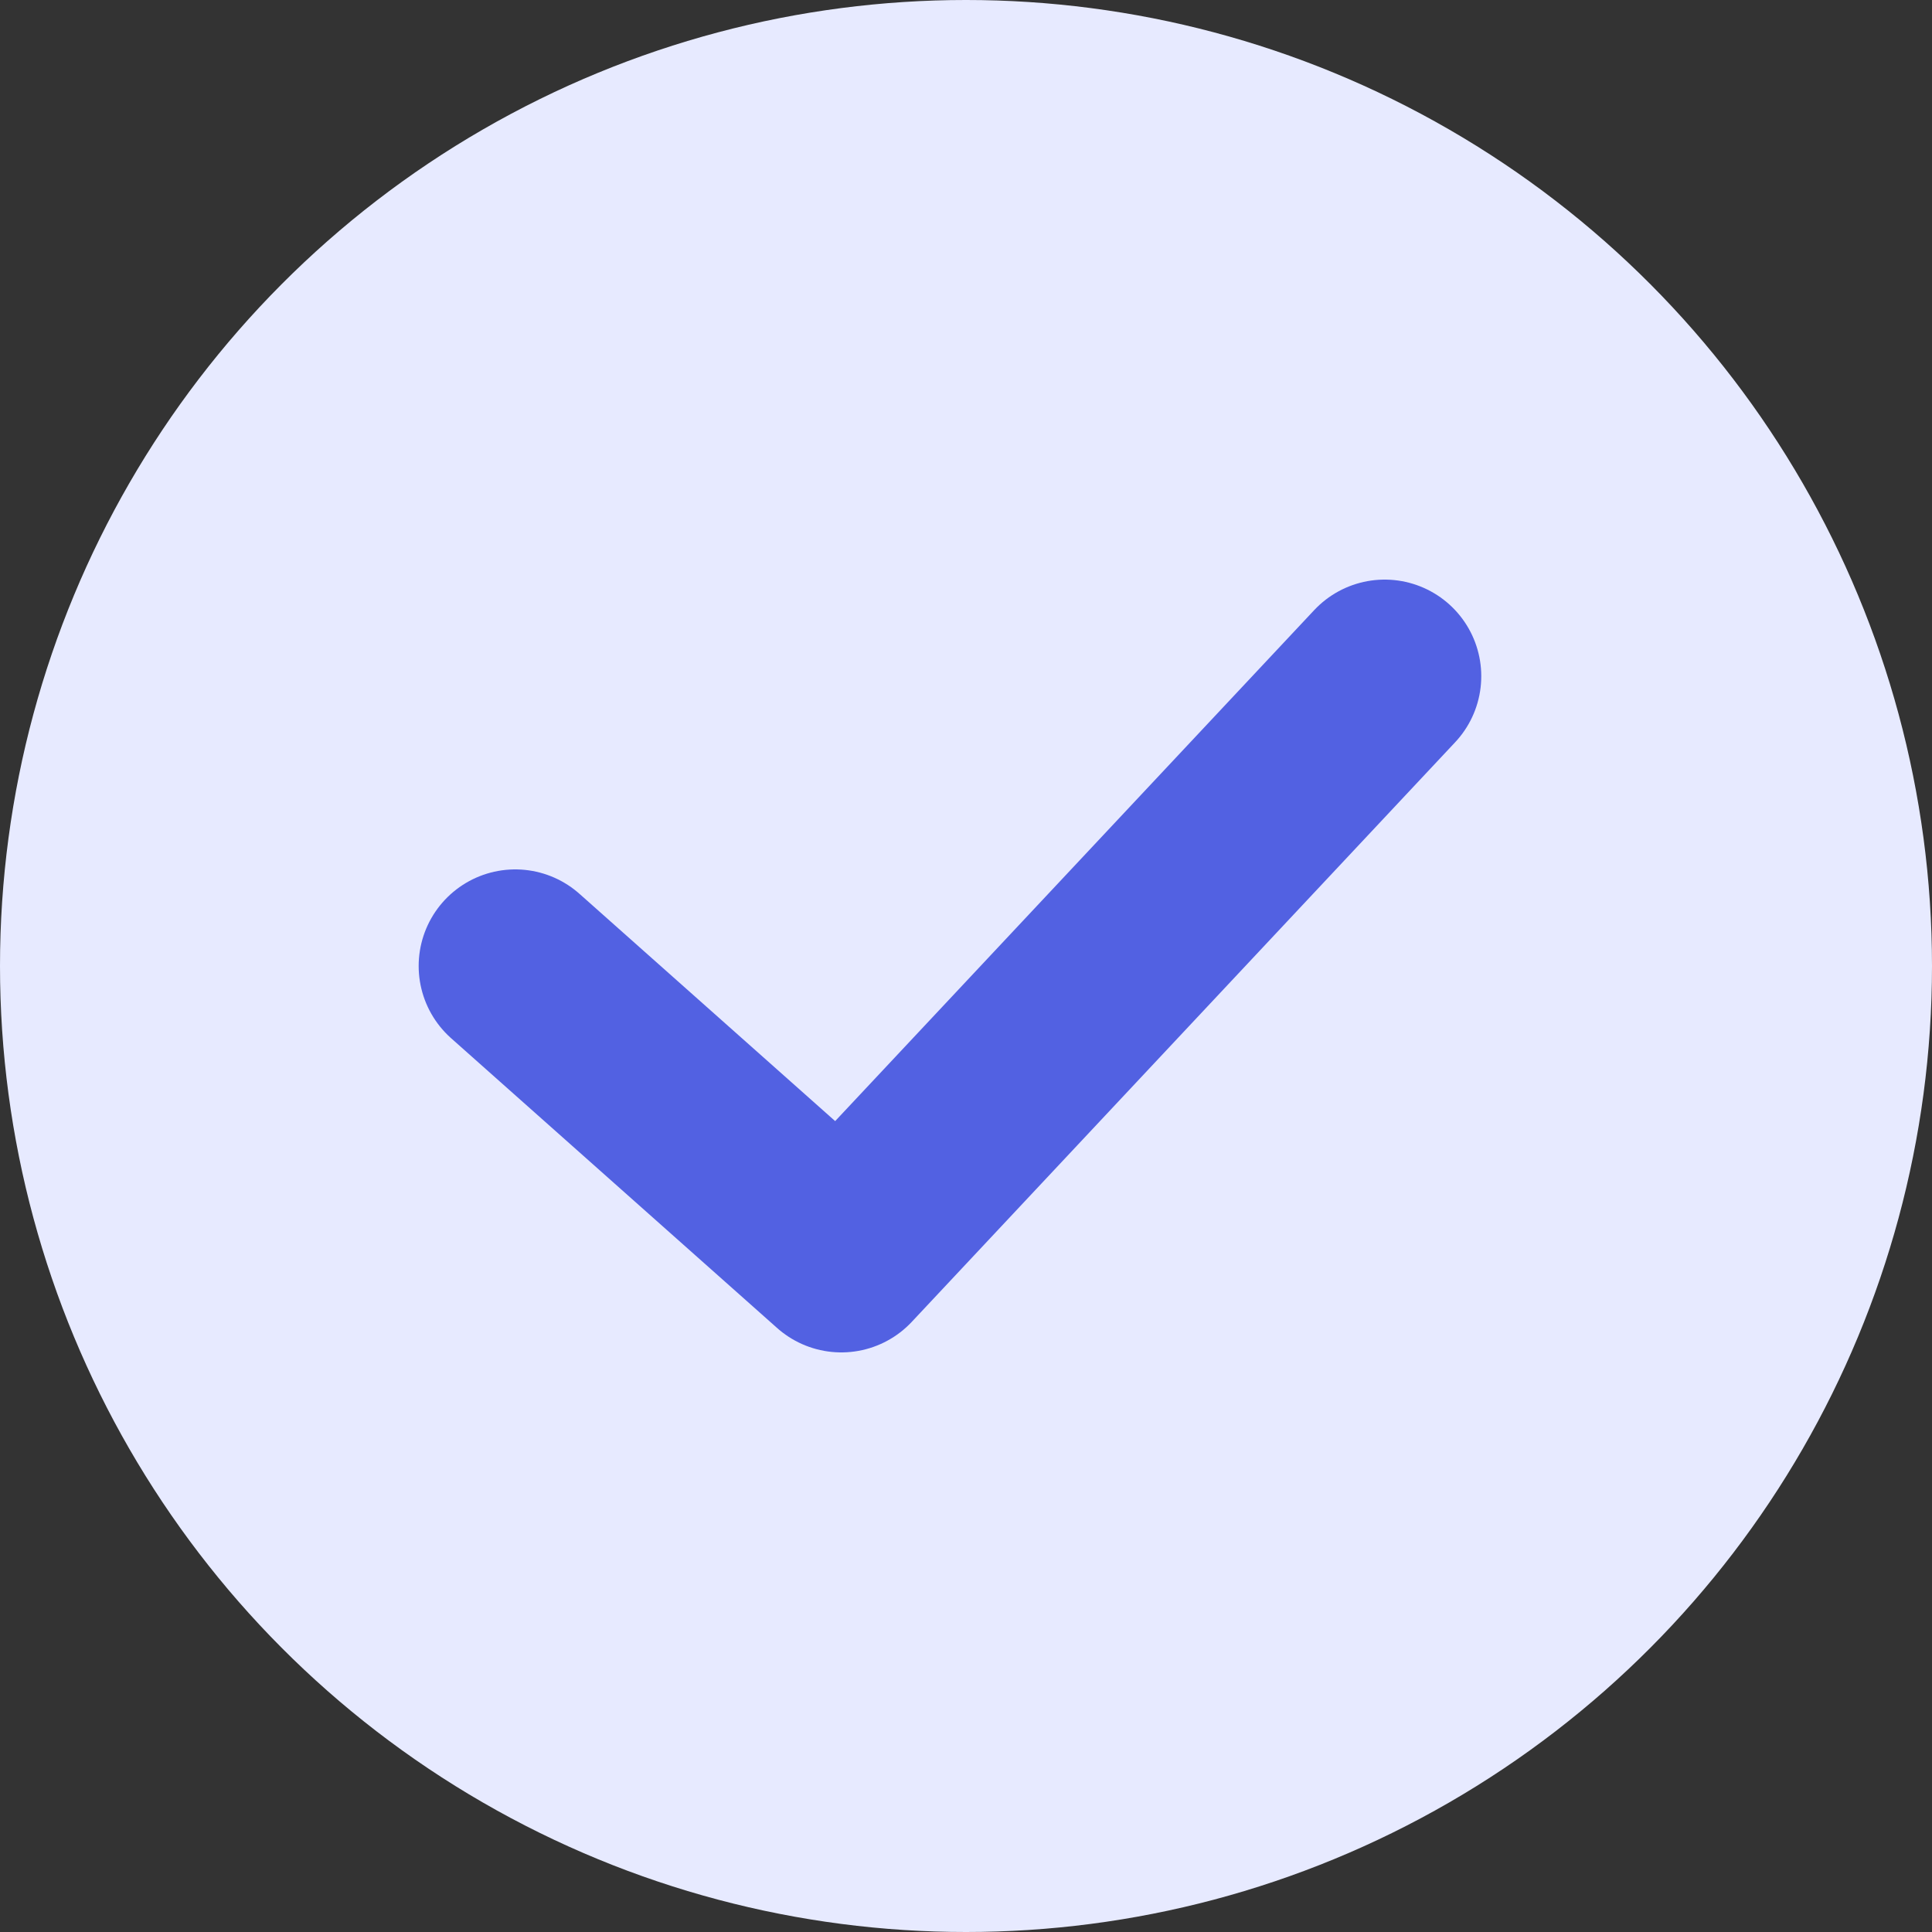
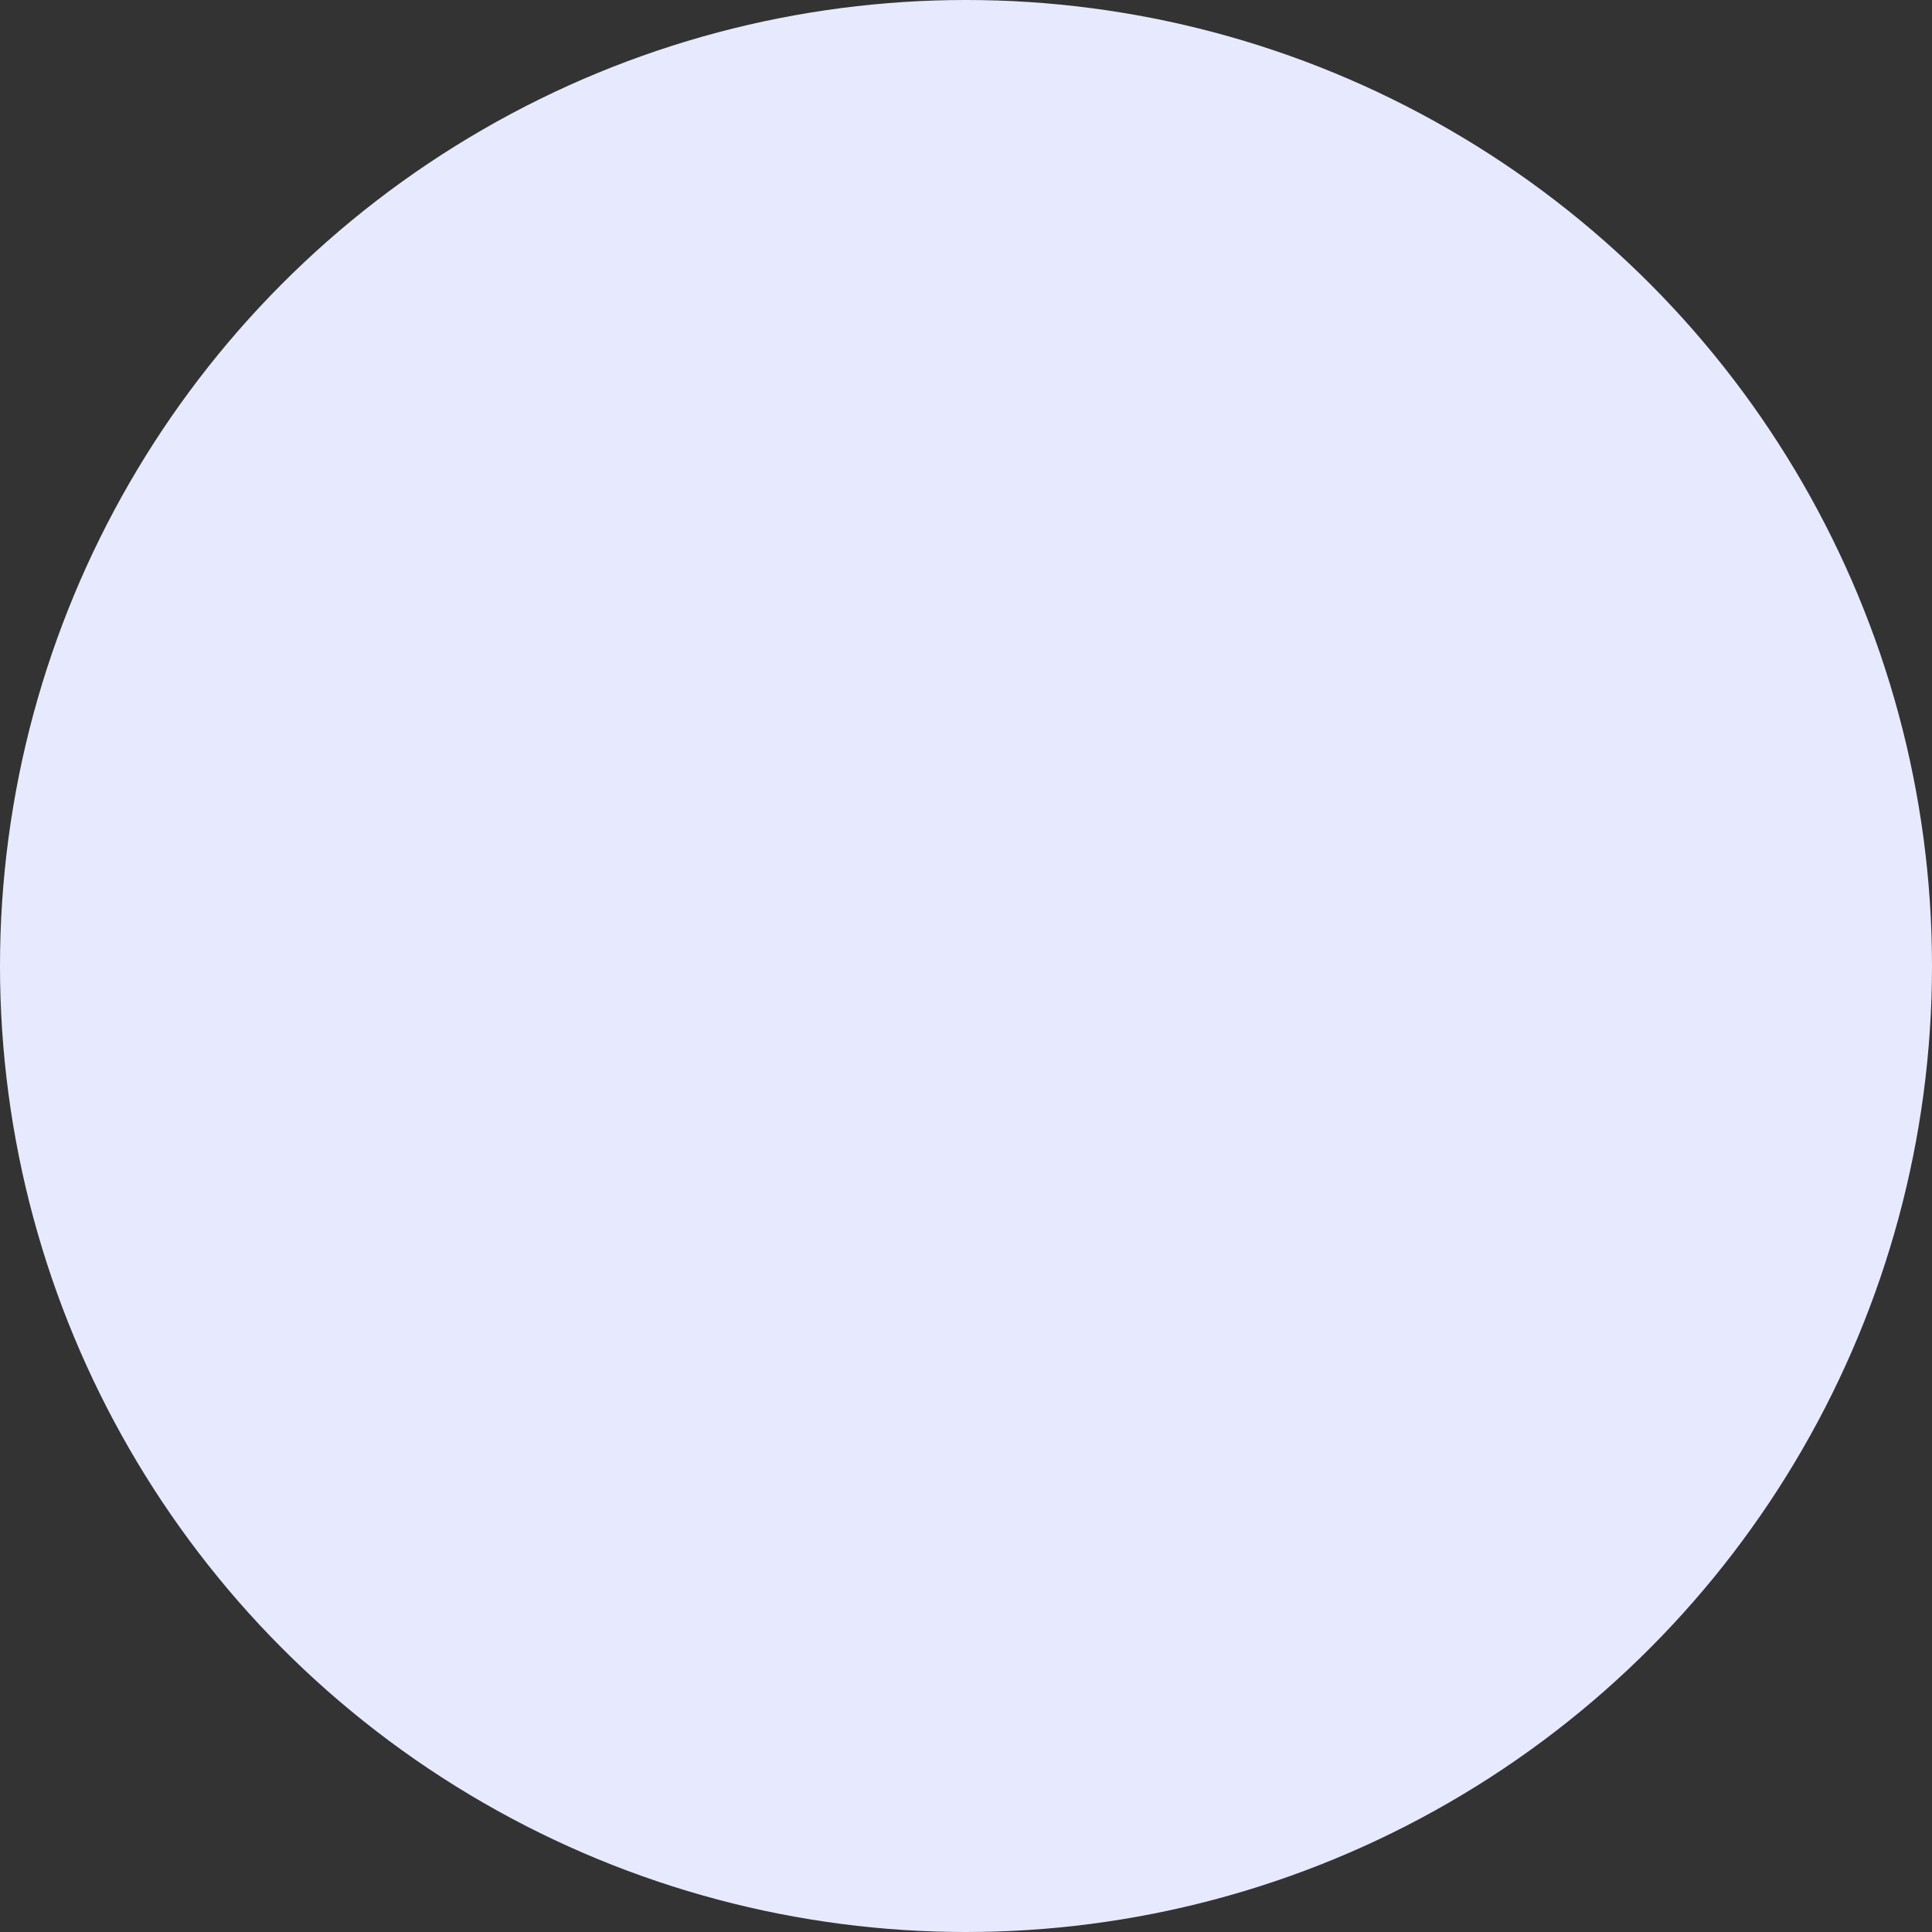
<svg xmlns="http://www.w3.org/2000/svg" width="40" height="40" viewBox="0 0 40 40" fill="none">
  <rect x="0" y="0" width="40" height="40" fill="#333333" stroke="none" />
  <circle cx="20" cy="20" r="20" fill="#E7EAFF" />
-   <path d="M10.668 20L17.418 26L28.668 14" stroke="#5261E2" stroke-width="4" stroke-linecap="round" stroke-linejoin="round" />
</svg>